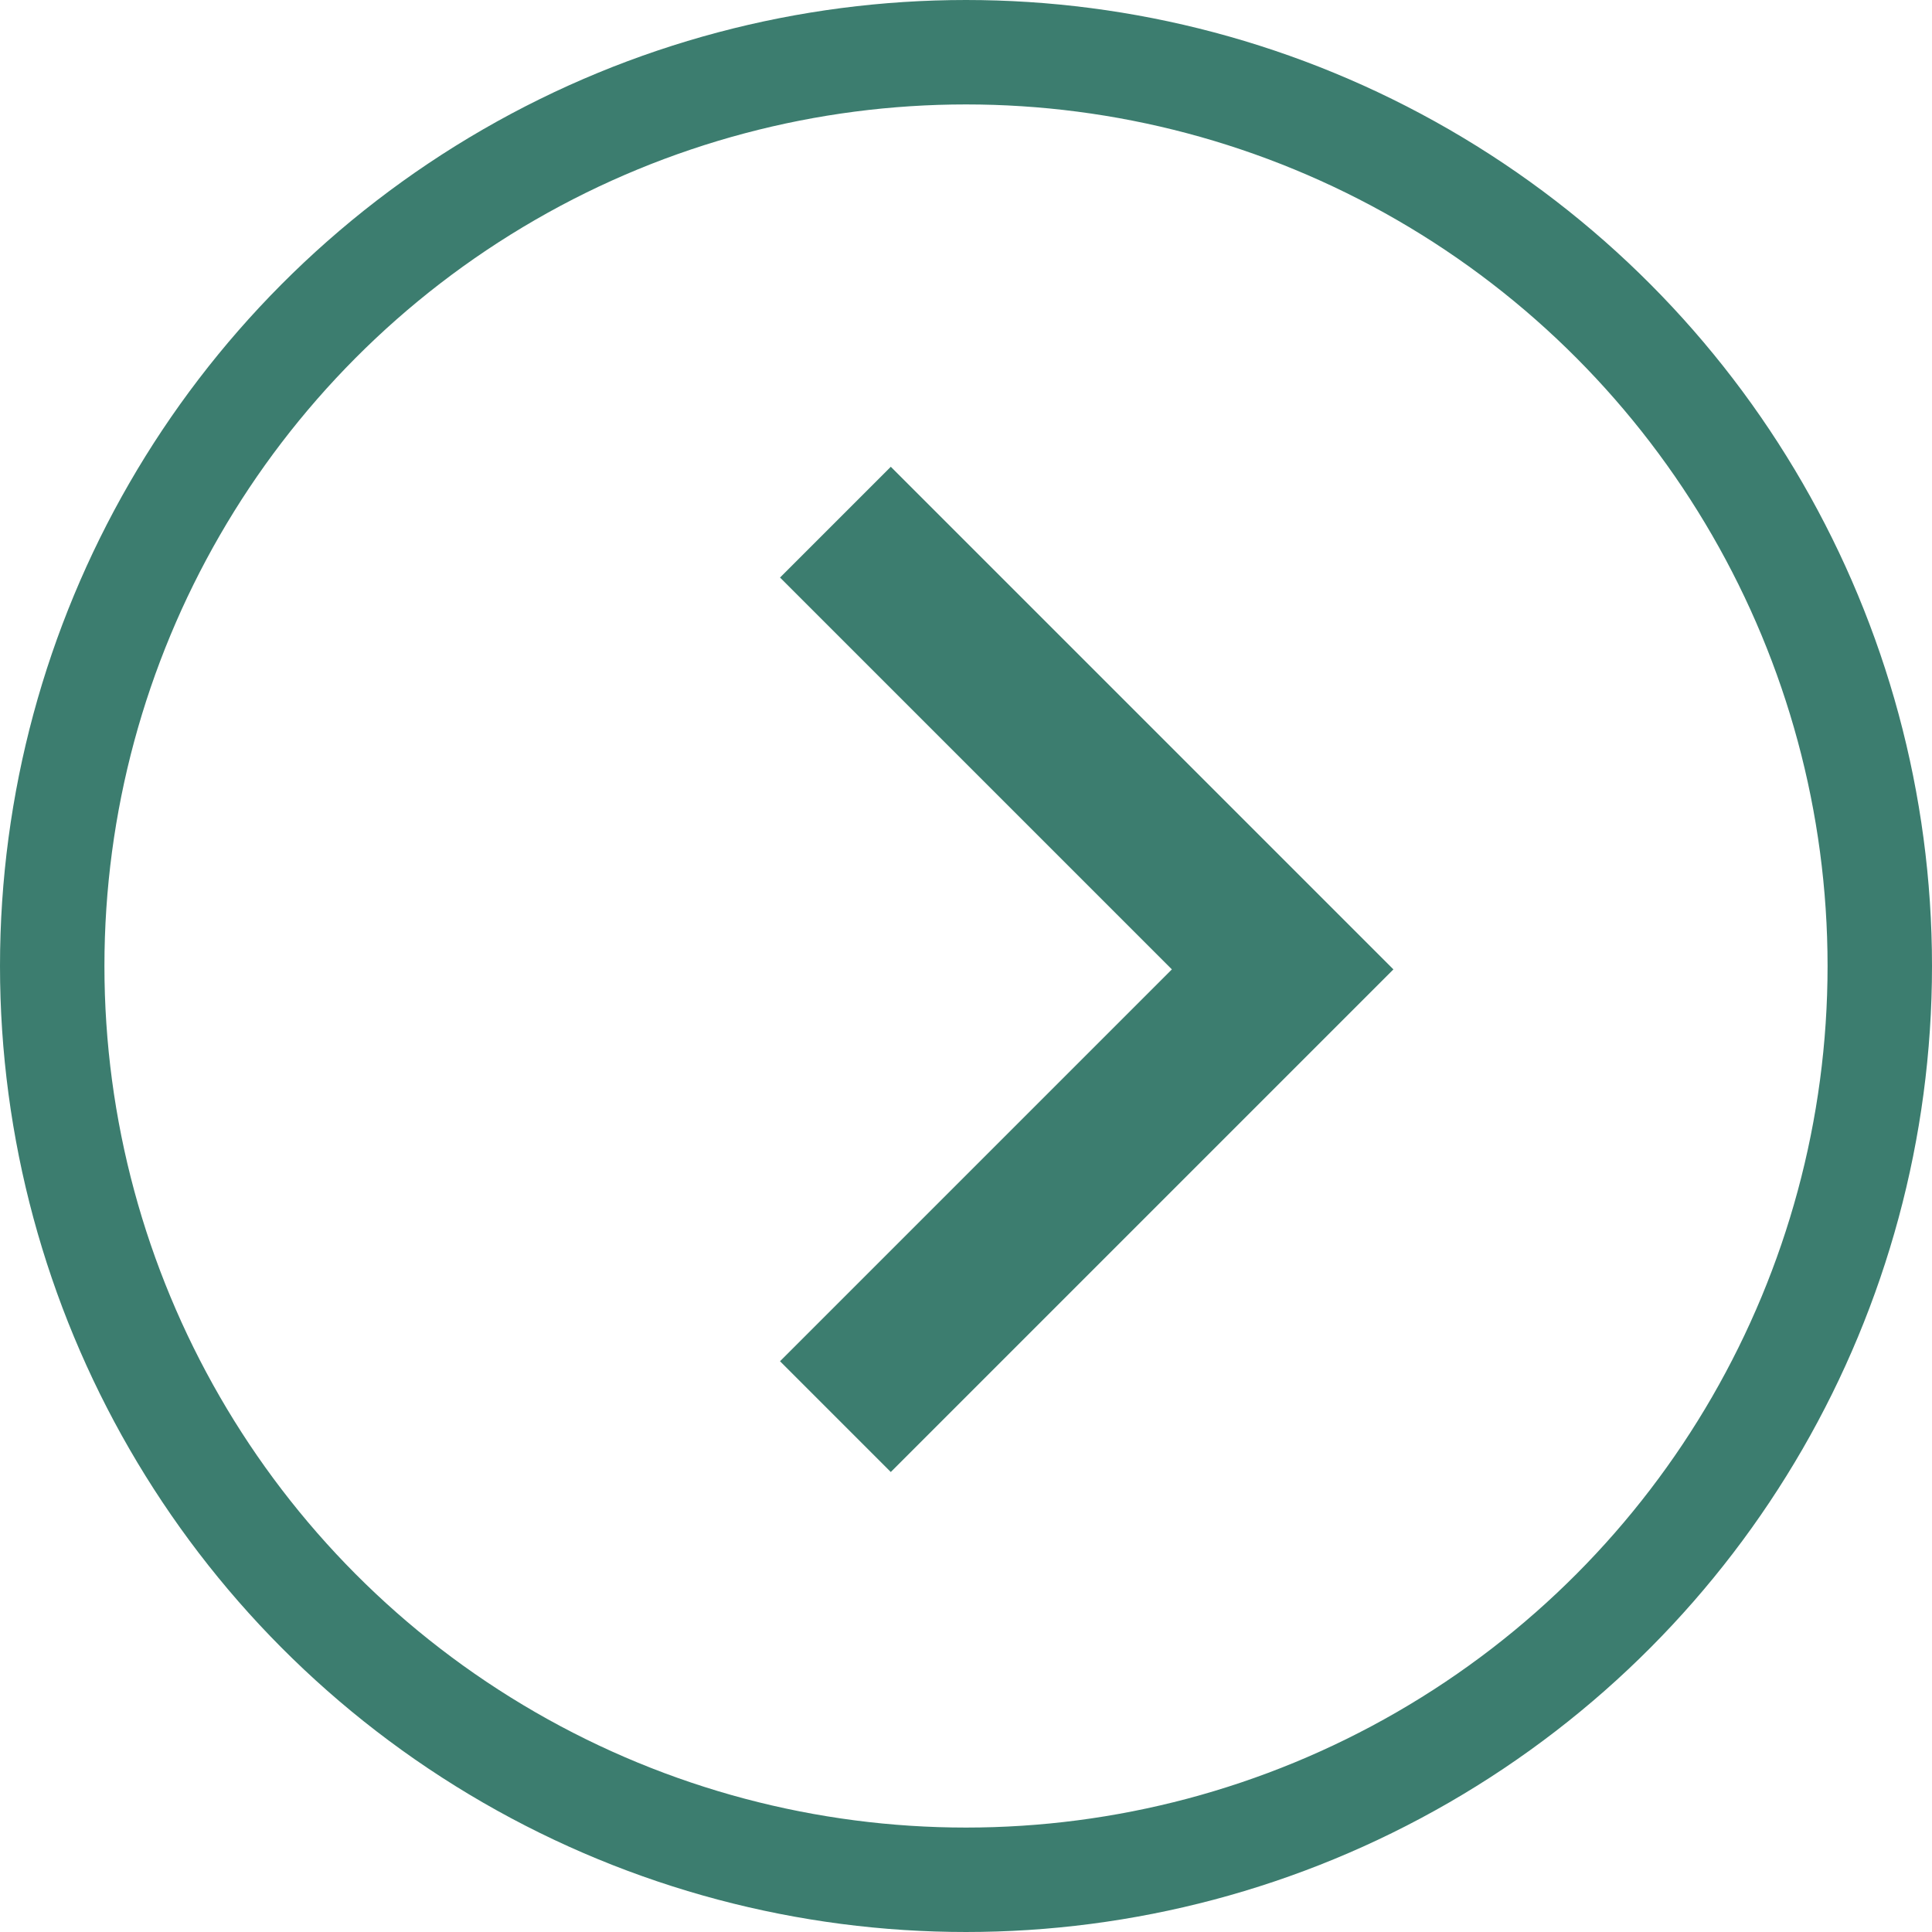
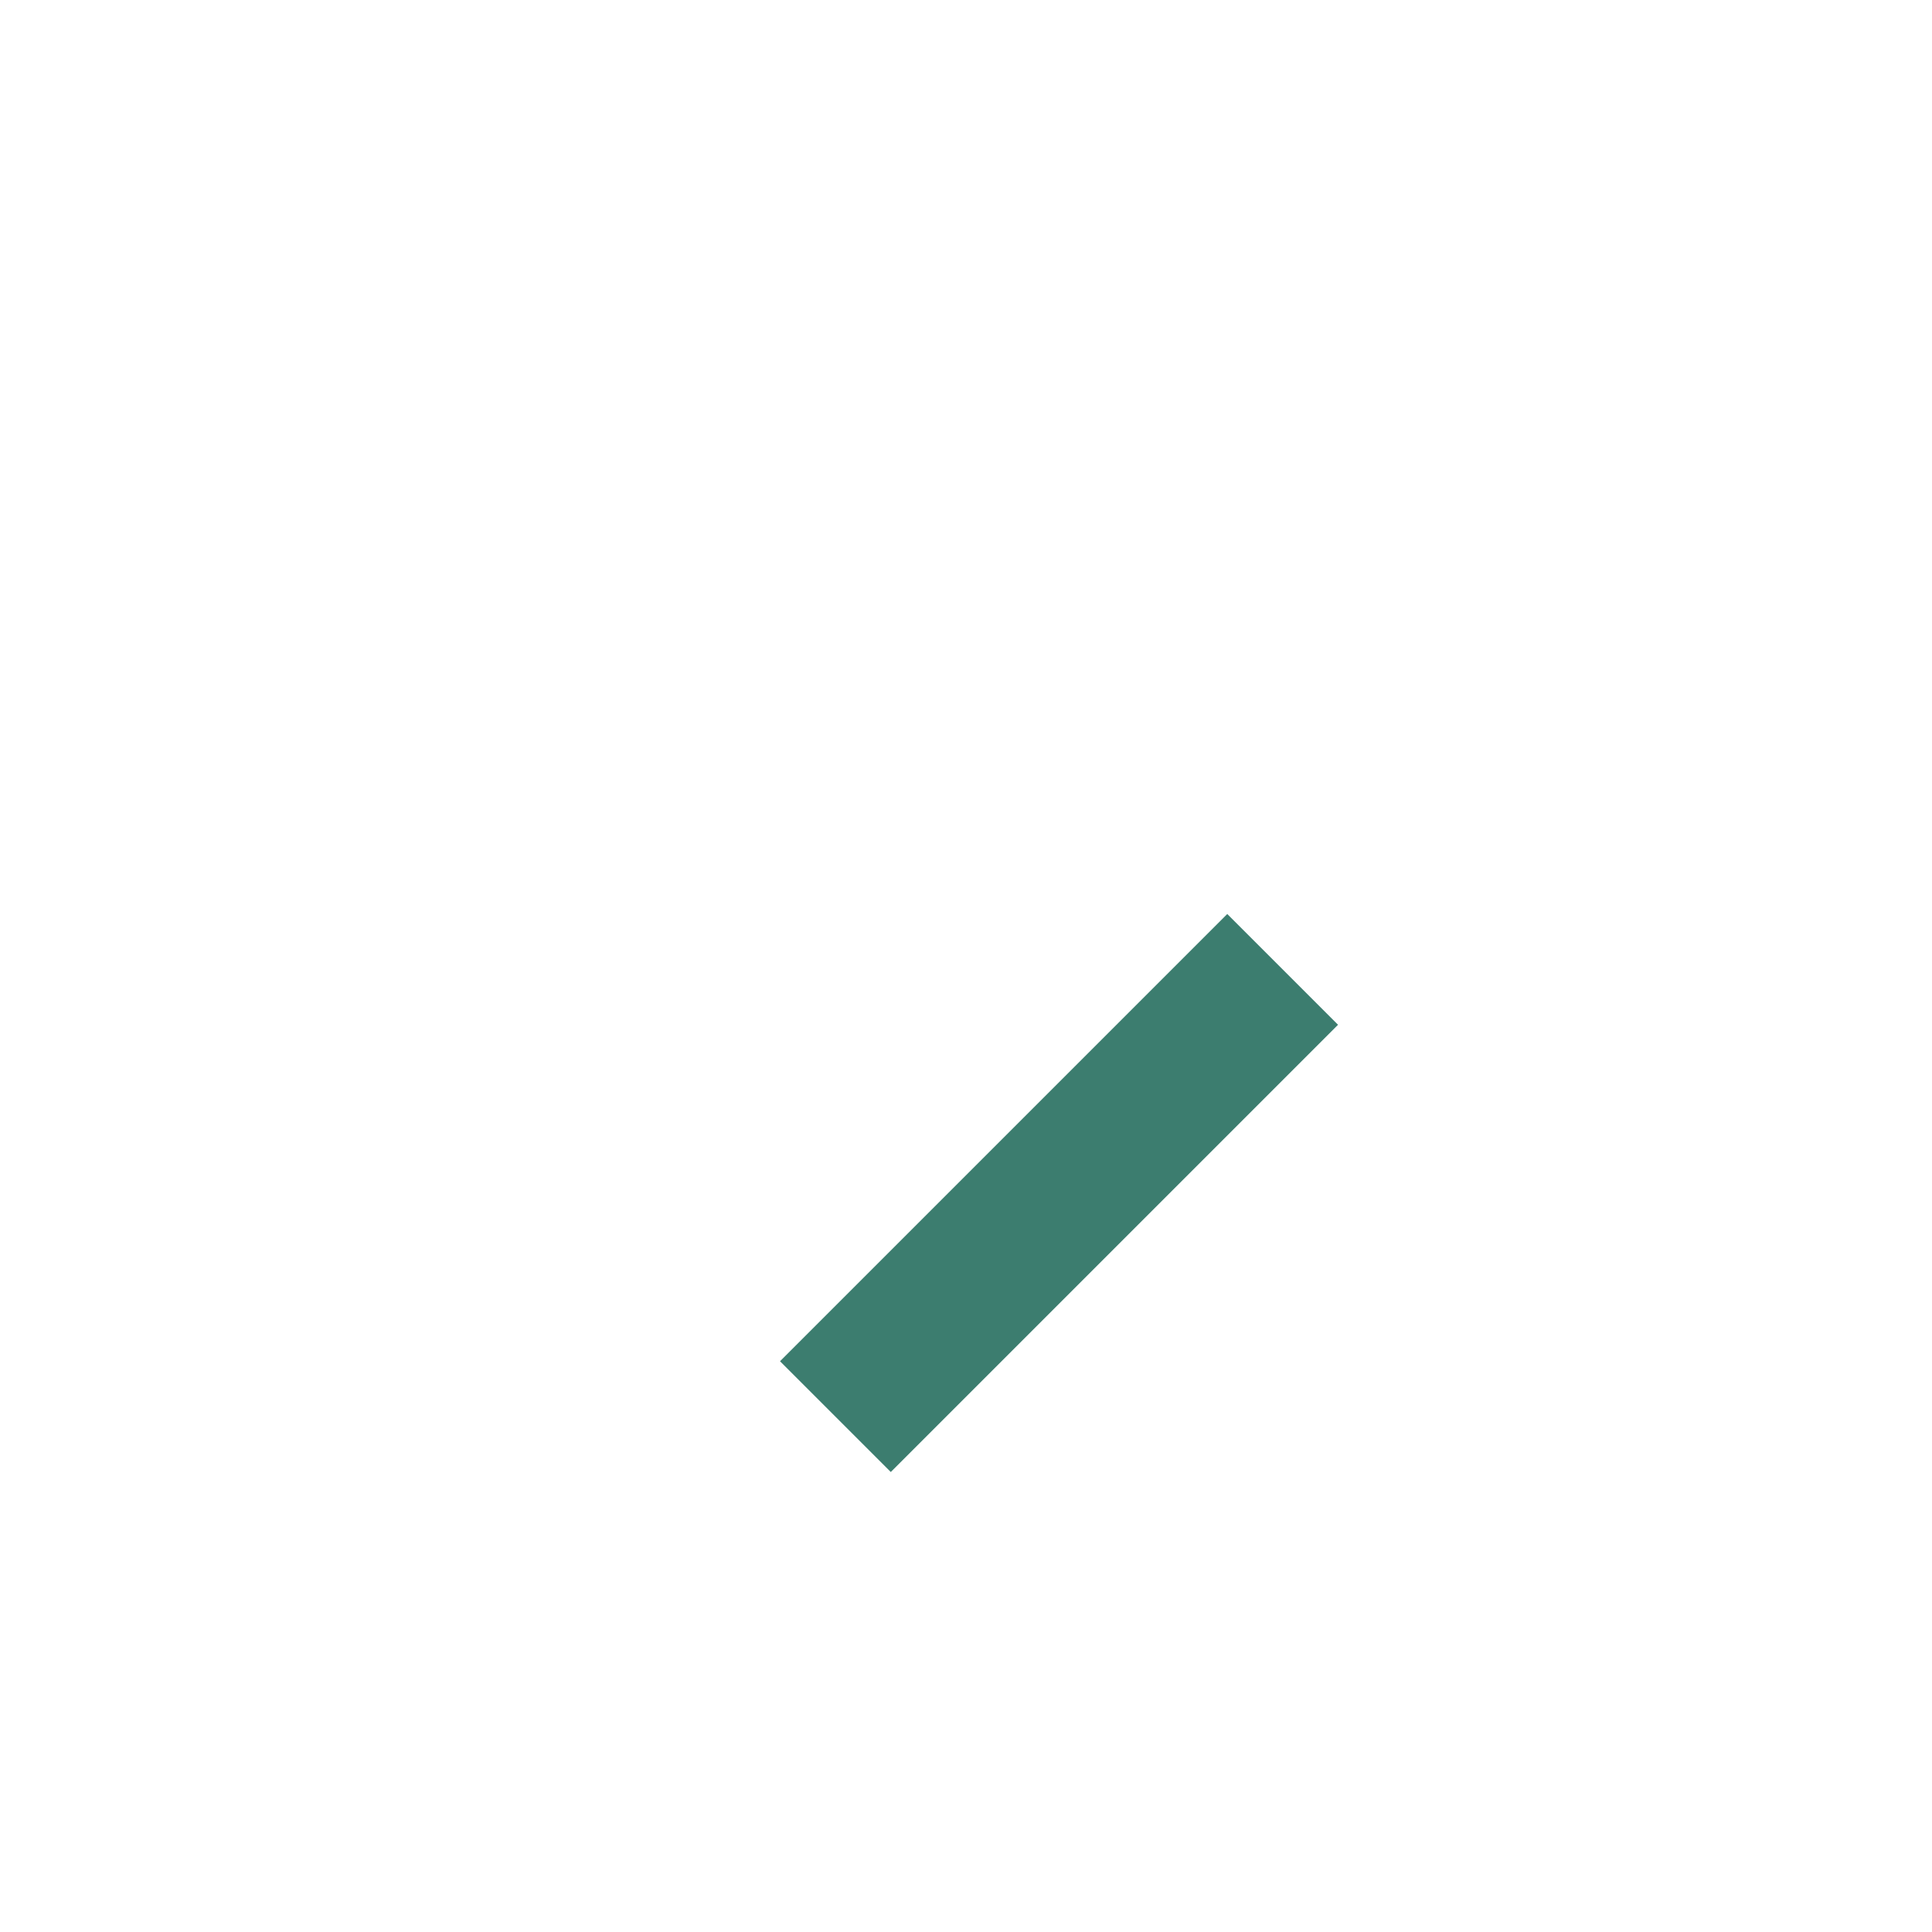
<svg xmlns="http://www.w3.org/2000/svg" width="37" height="37" viewBox="0 0 37 37" fill="none">
-   <circle cx="18.5" cy="18.5" r="17.5" stroke="#3C7D6F" stroke-width="2" />
-   <path d="M15.999 27.13L24.564 18.565L15.999 10" stroke="#3C7D6F" stroke-width="3" />
+   <path d="M15.999 27.13L24.564 18.565" stroke="#3C7D6F" stroke-width="3" />
</svg>